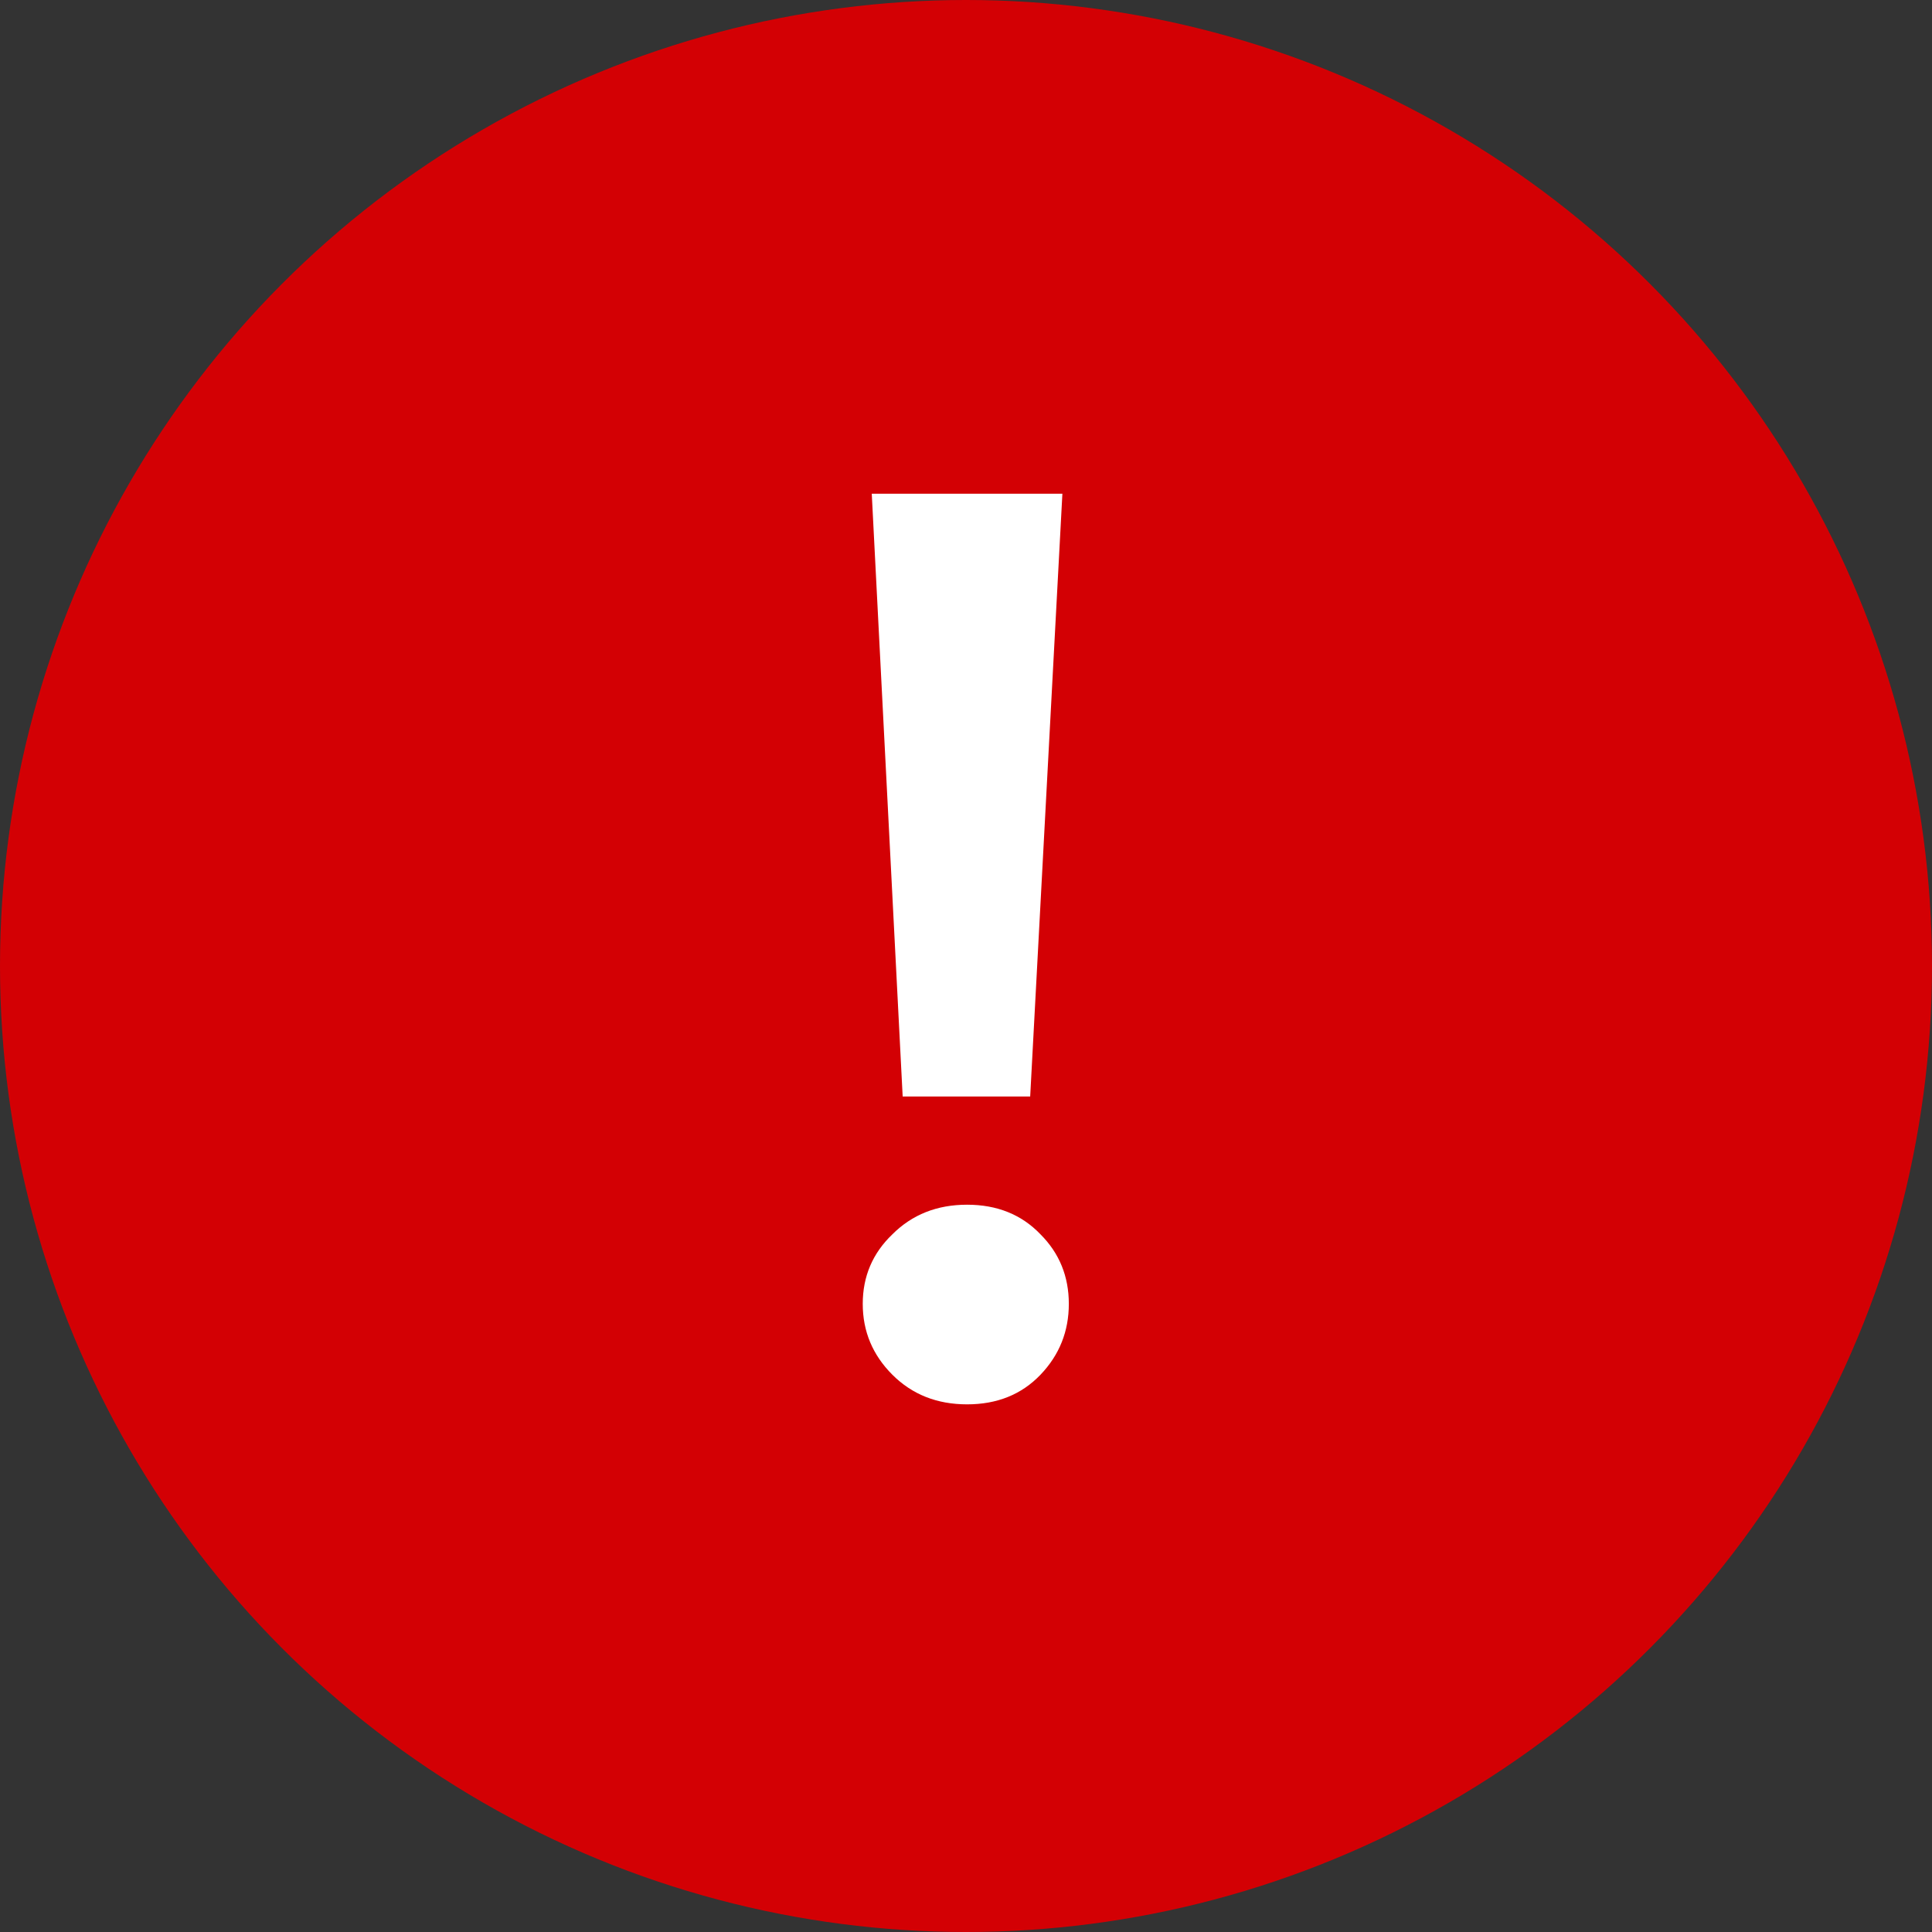
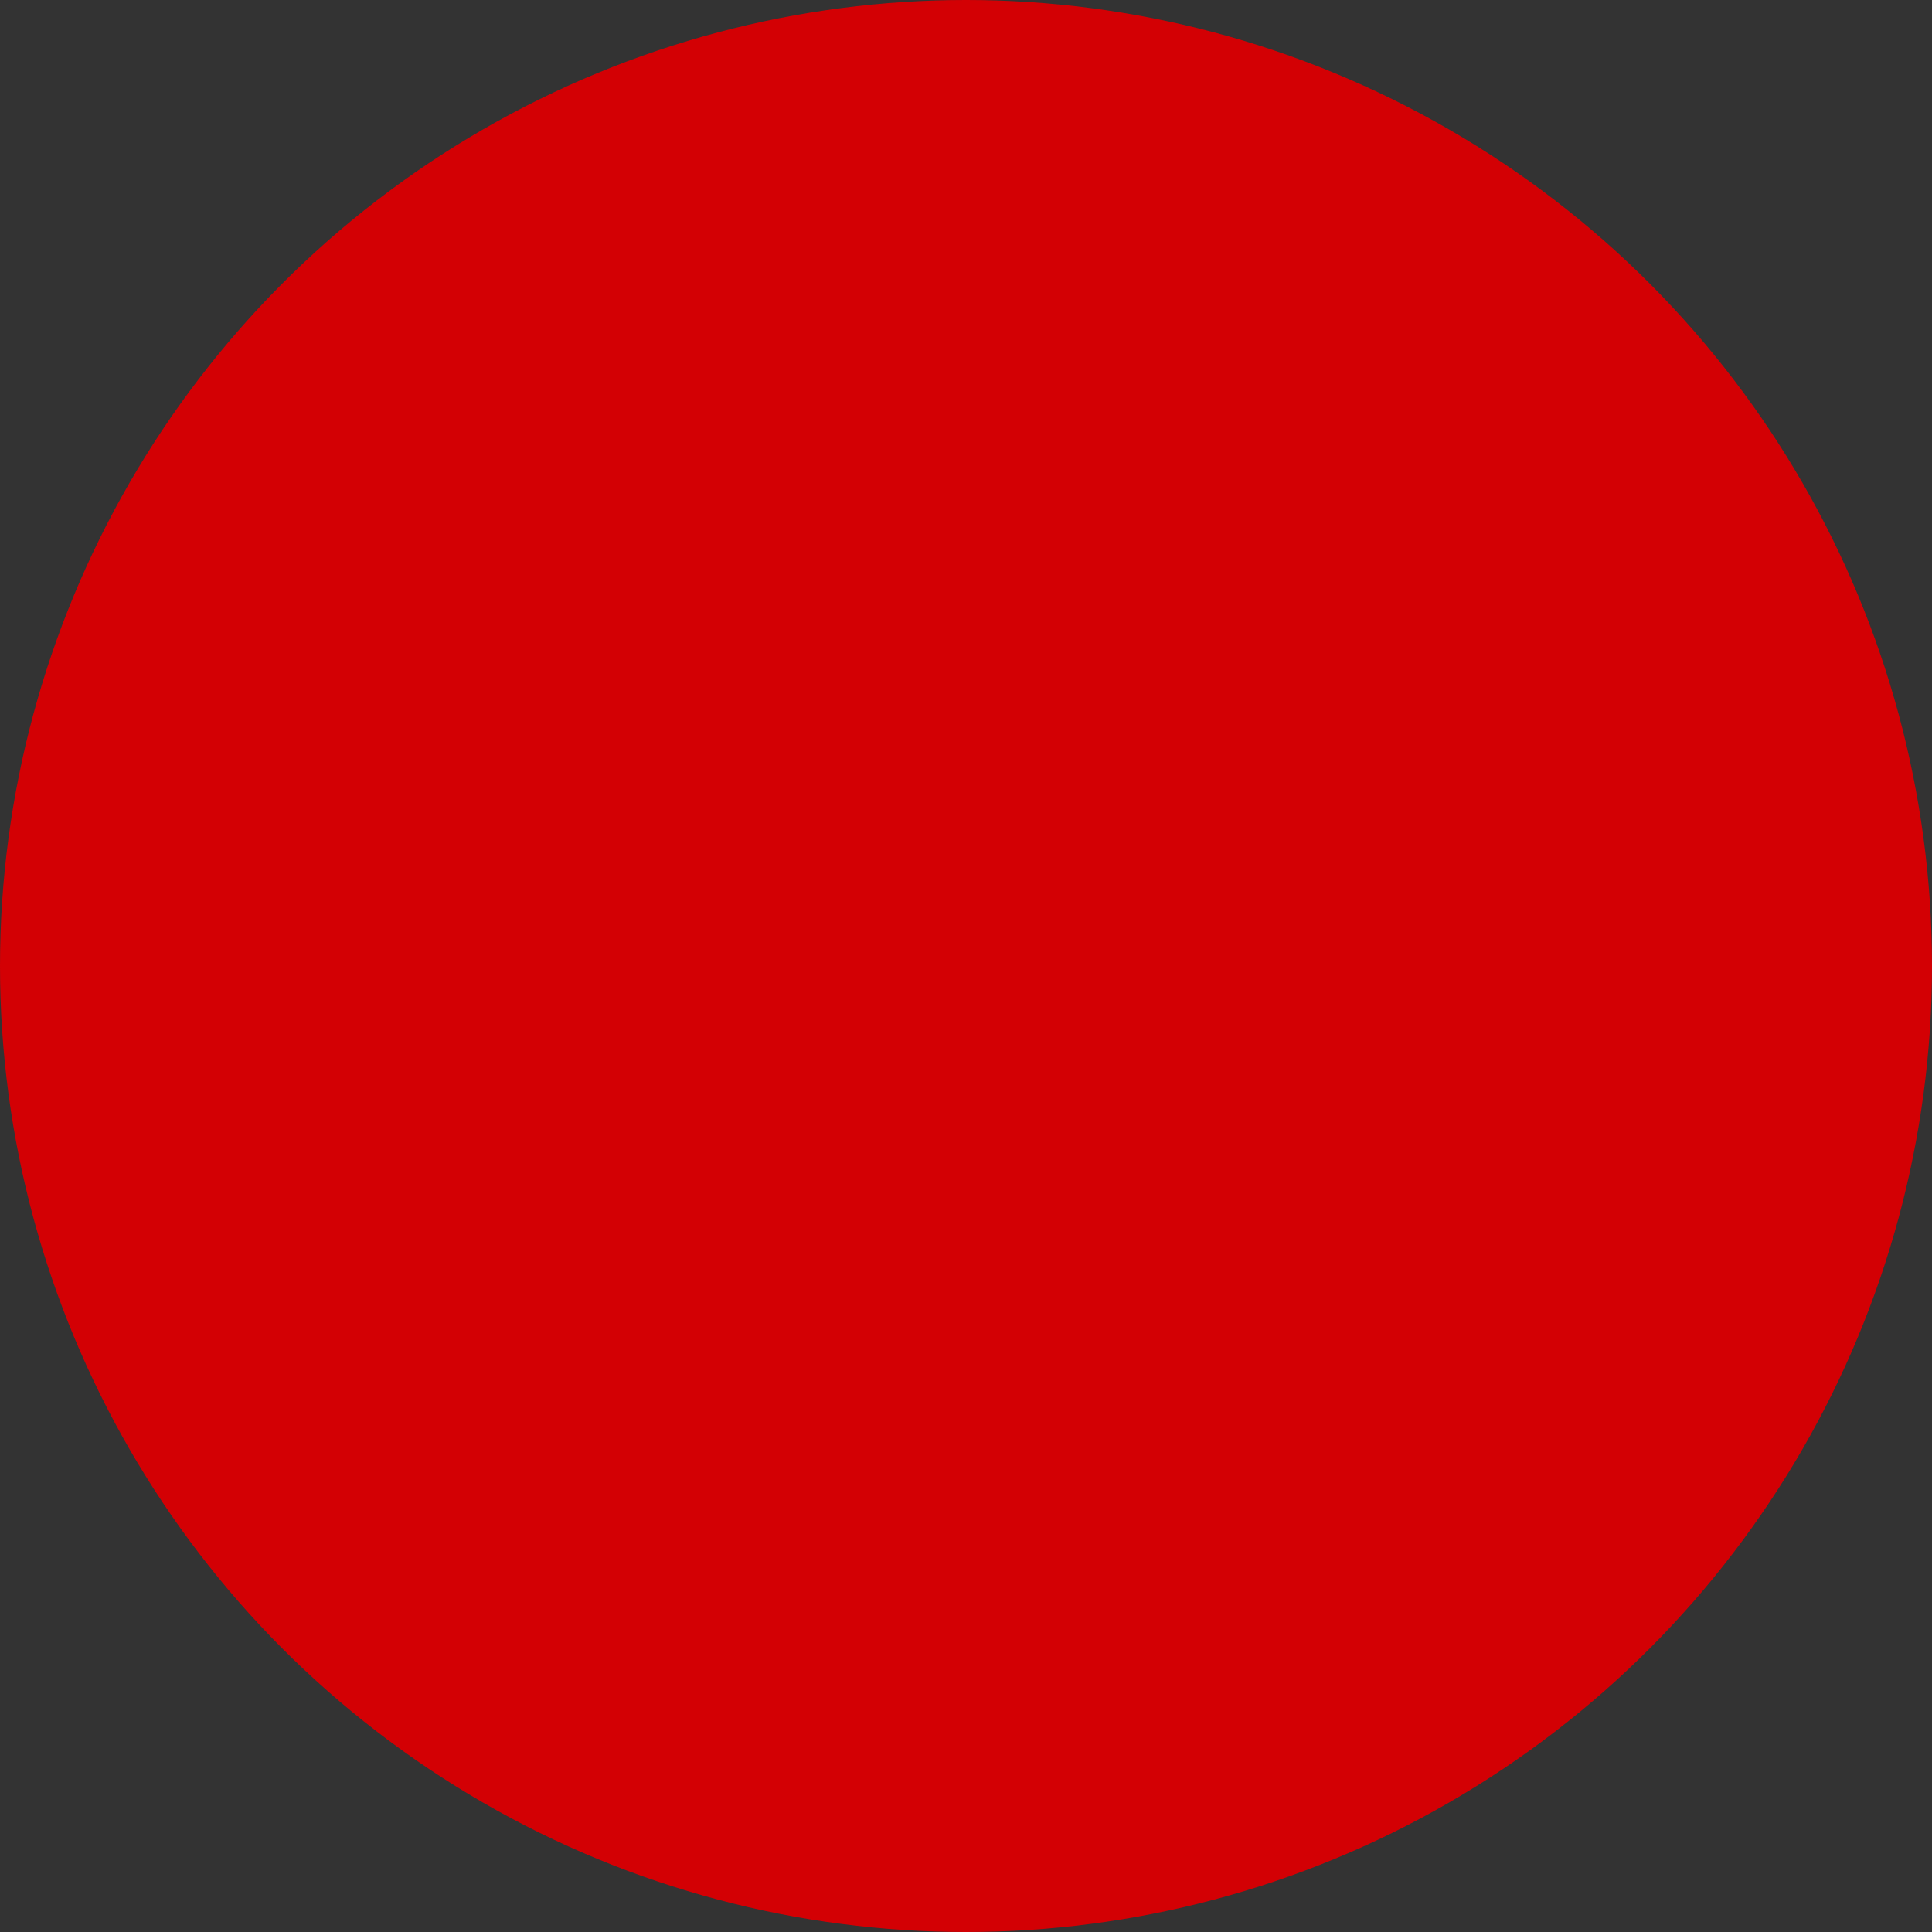
<svg xmlns="http://www.w3.org/2000/svg" width="18" height="18" viewBox="0 0 18 18" fill="none">
  <rect x="0" y="0" width="18" height="18" fill="#333333" stroke="none" />
  <circle cx="9" cy="9" r="9" fill="#D30004" />
-   <path d="M8.41 10.216L8.122 4.6H9.898L9.598 10.216H8.41ZM9.01 13.084C8.73 13.084 8.498 12.992 8.314 12.808C8.13 12.624 8.038 12.404 8.038 12.148C8.038 11.892 8.13 11.676 8.314 11.5C8.498 11.316 8.73 11.224 9.01 11.224C9.29 11.224 9.518 11.316 9.694 11.5C9.87 11.676 9.958 11.892 9.958 12.148C9.958 12.404 9.87 12.624 9.694 12.808C9.518 12.992 9.29 13.084 9.01 13.084Z" fill="white" />
</svg>